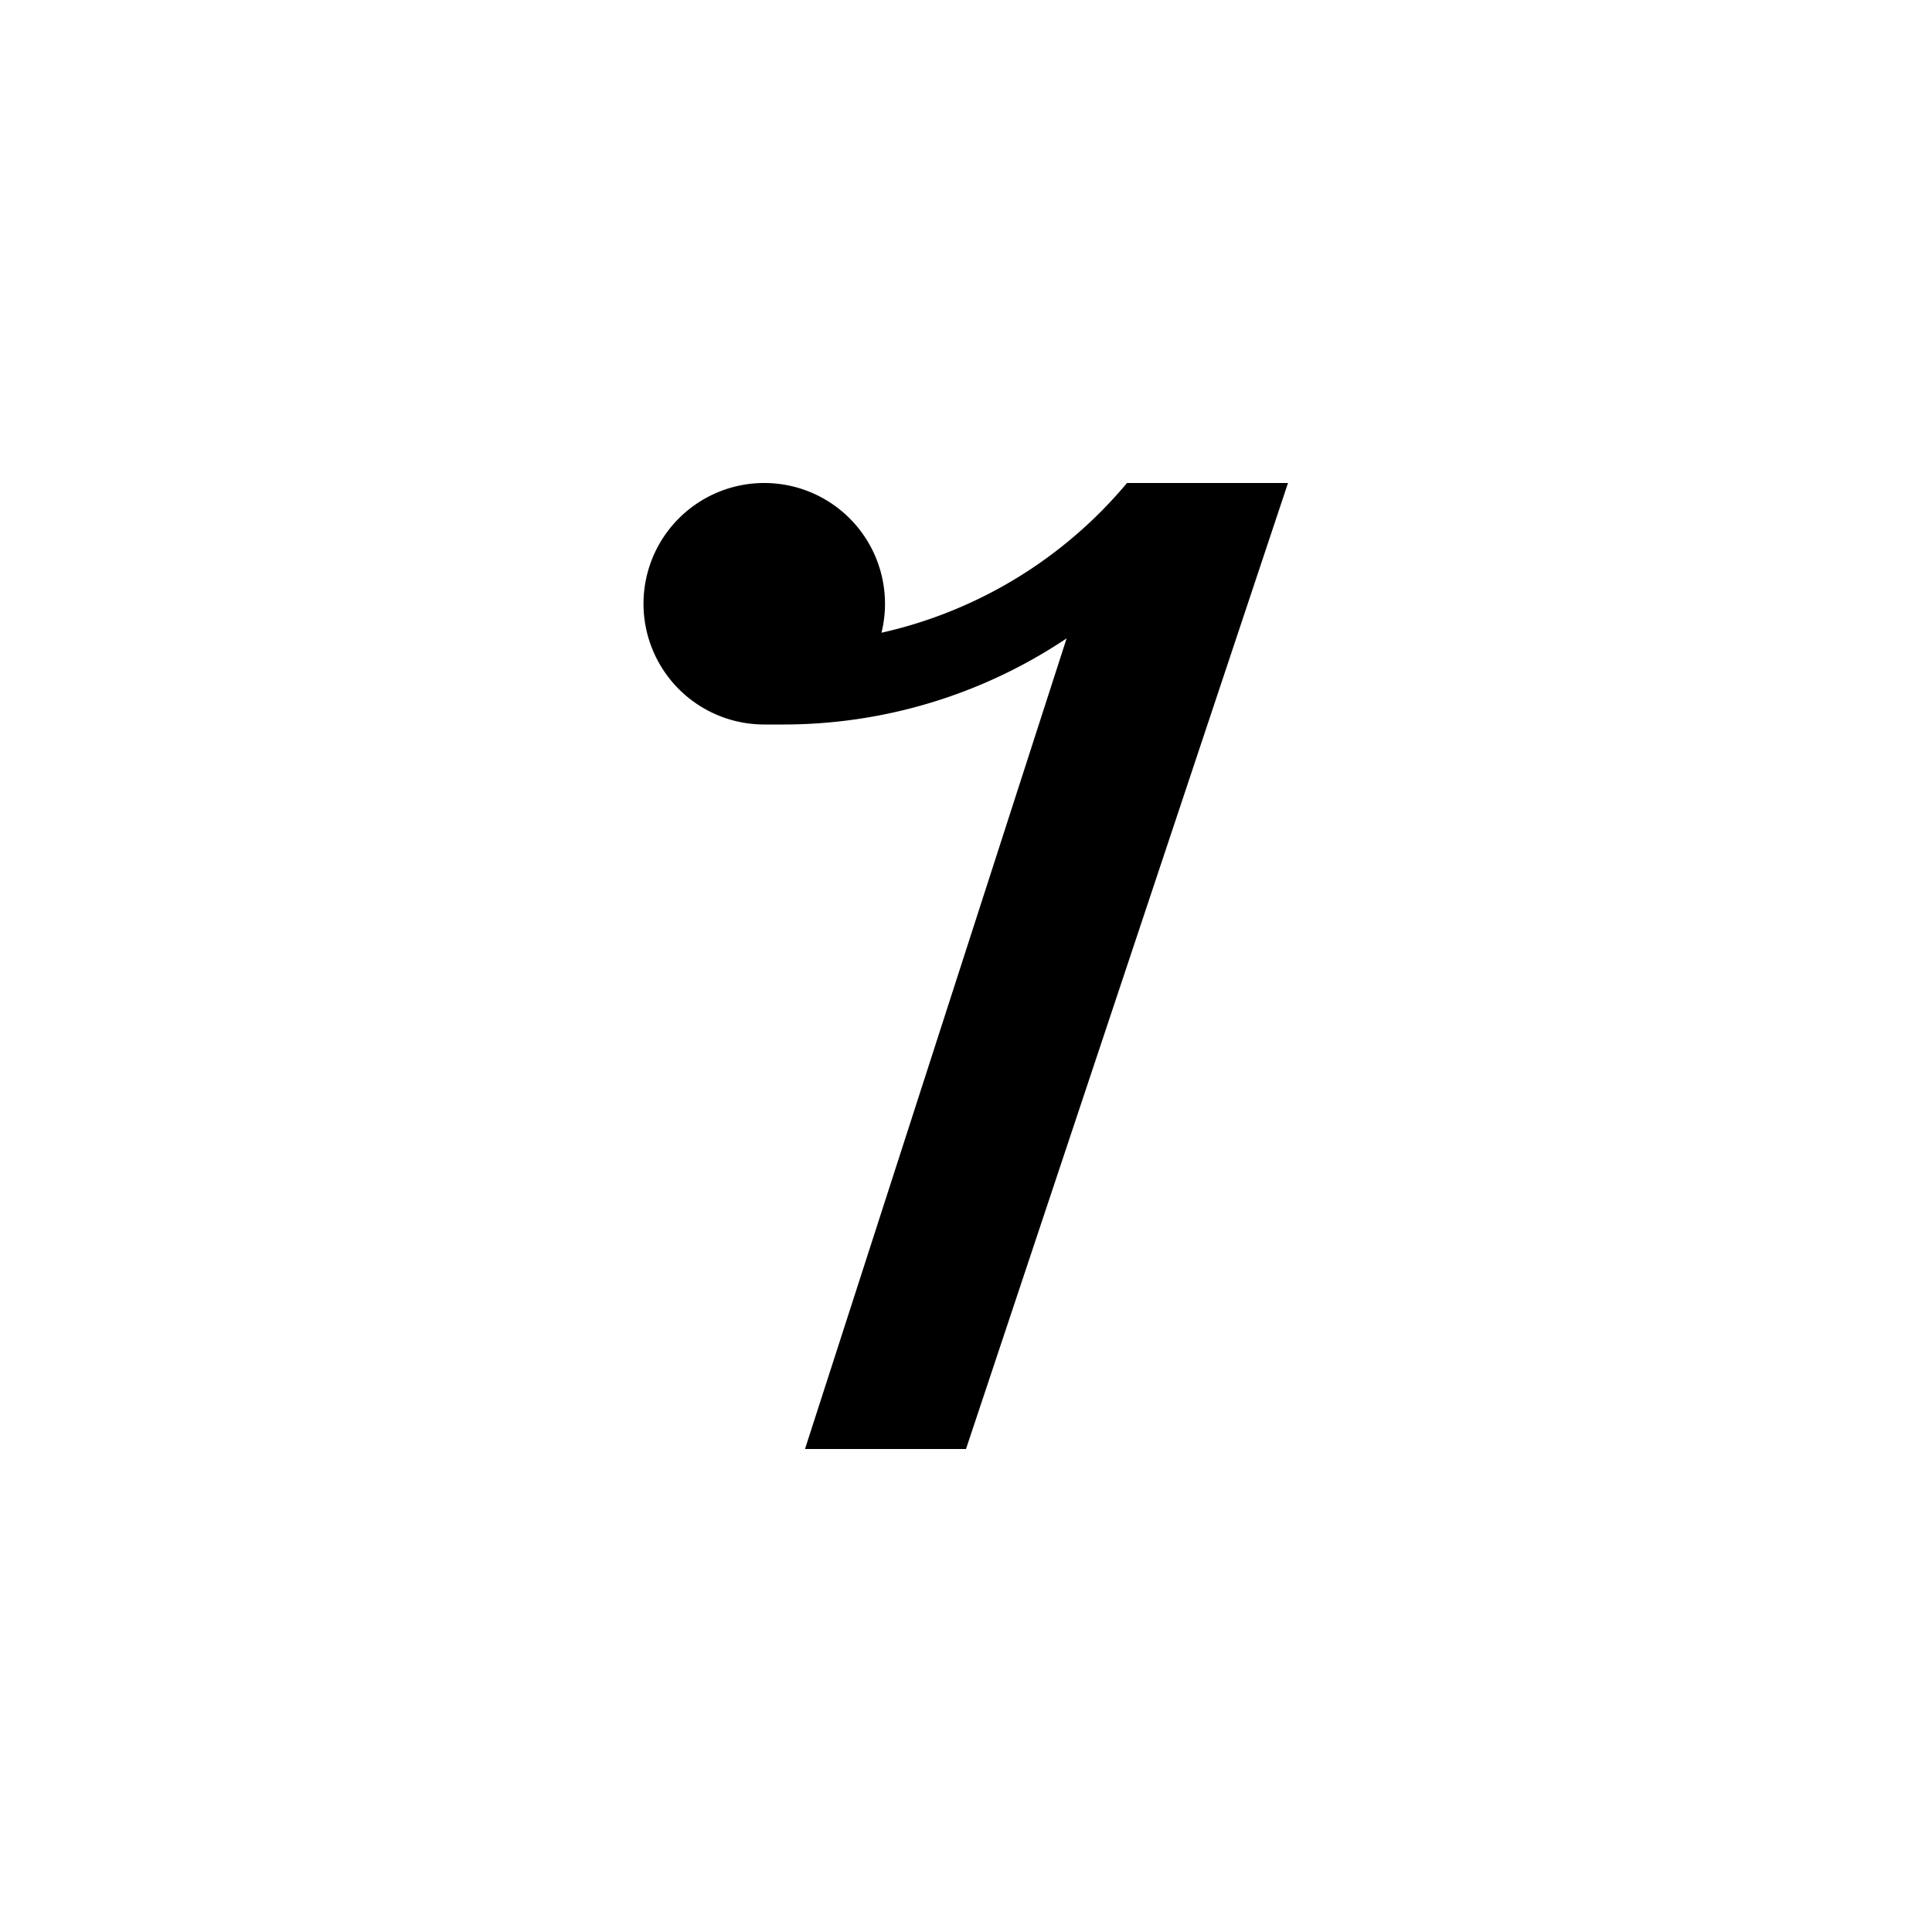
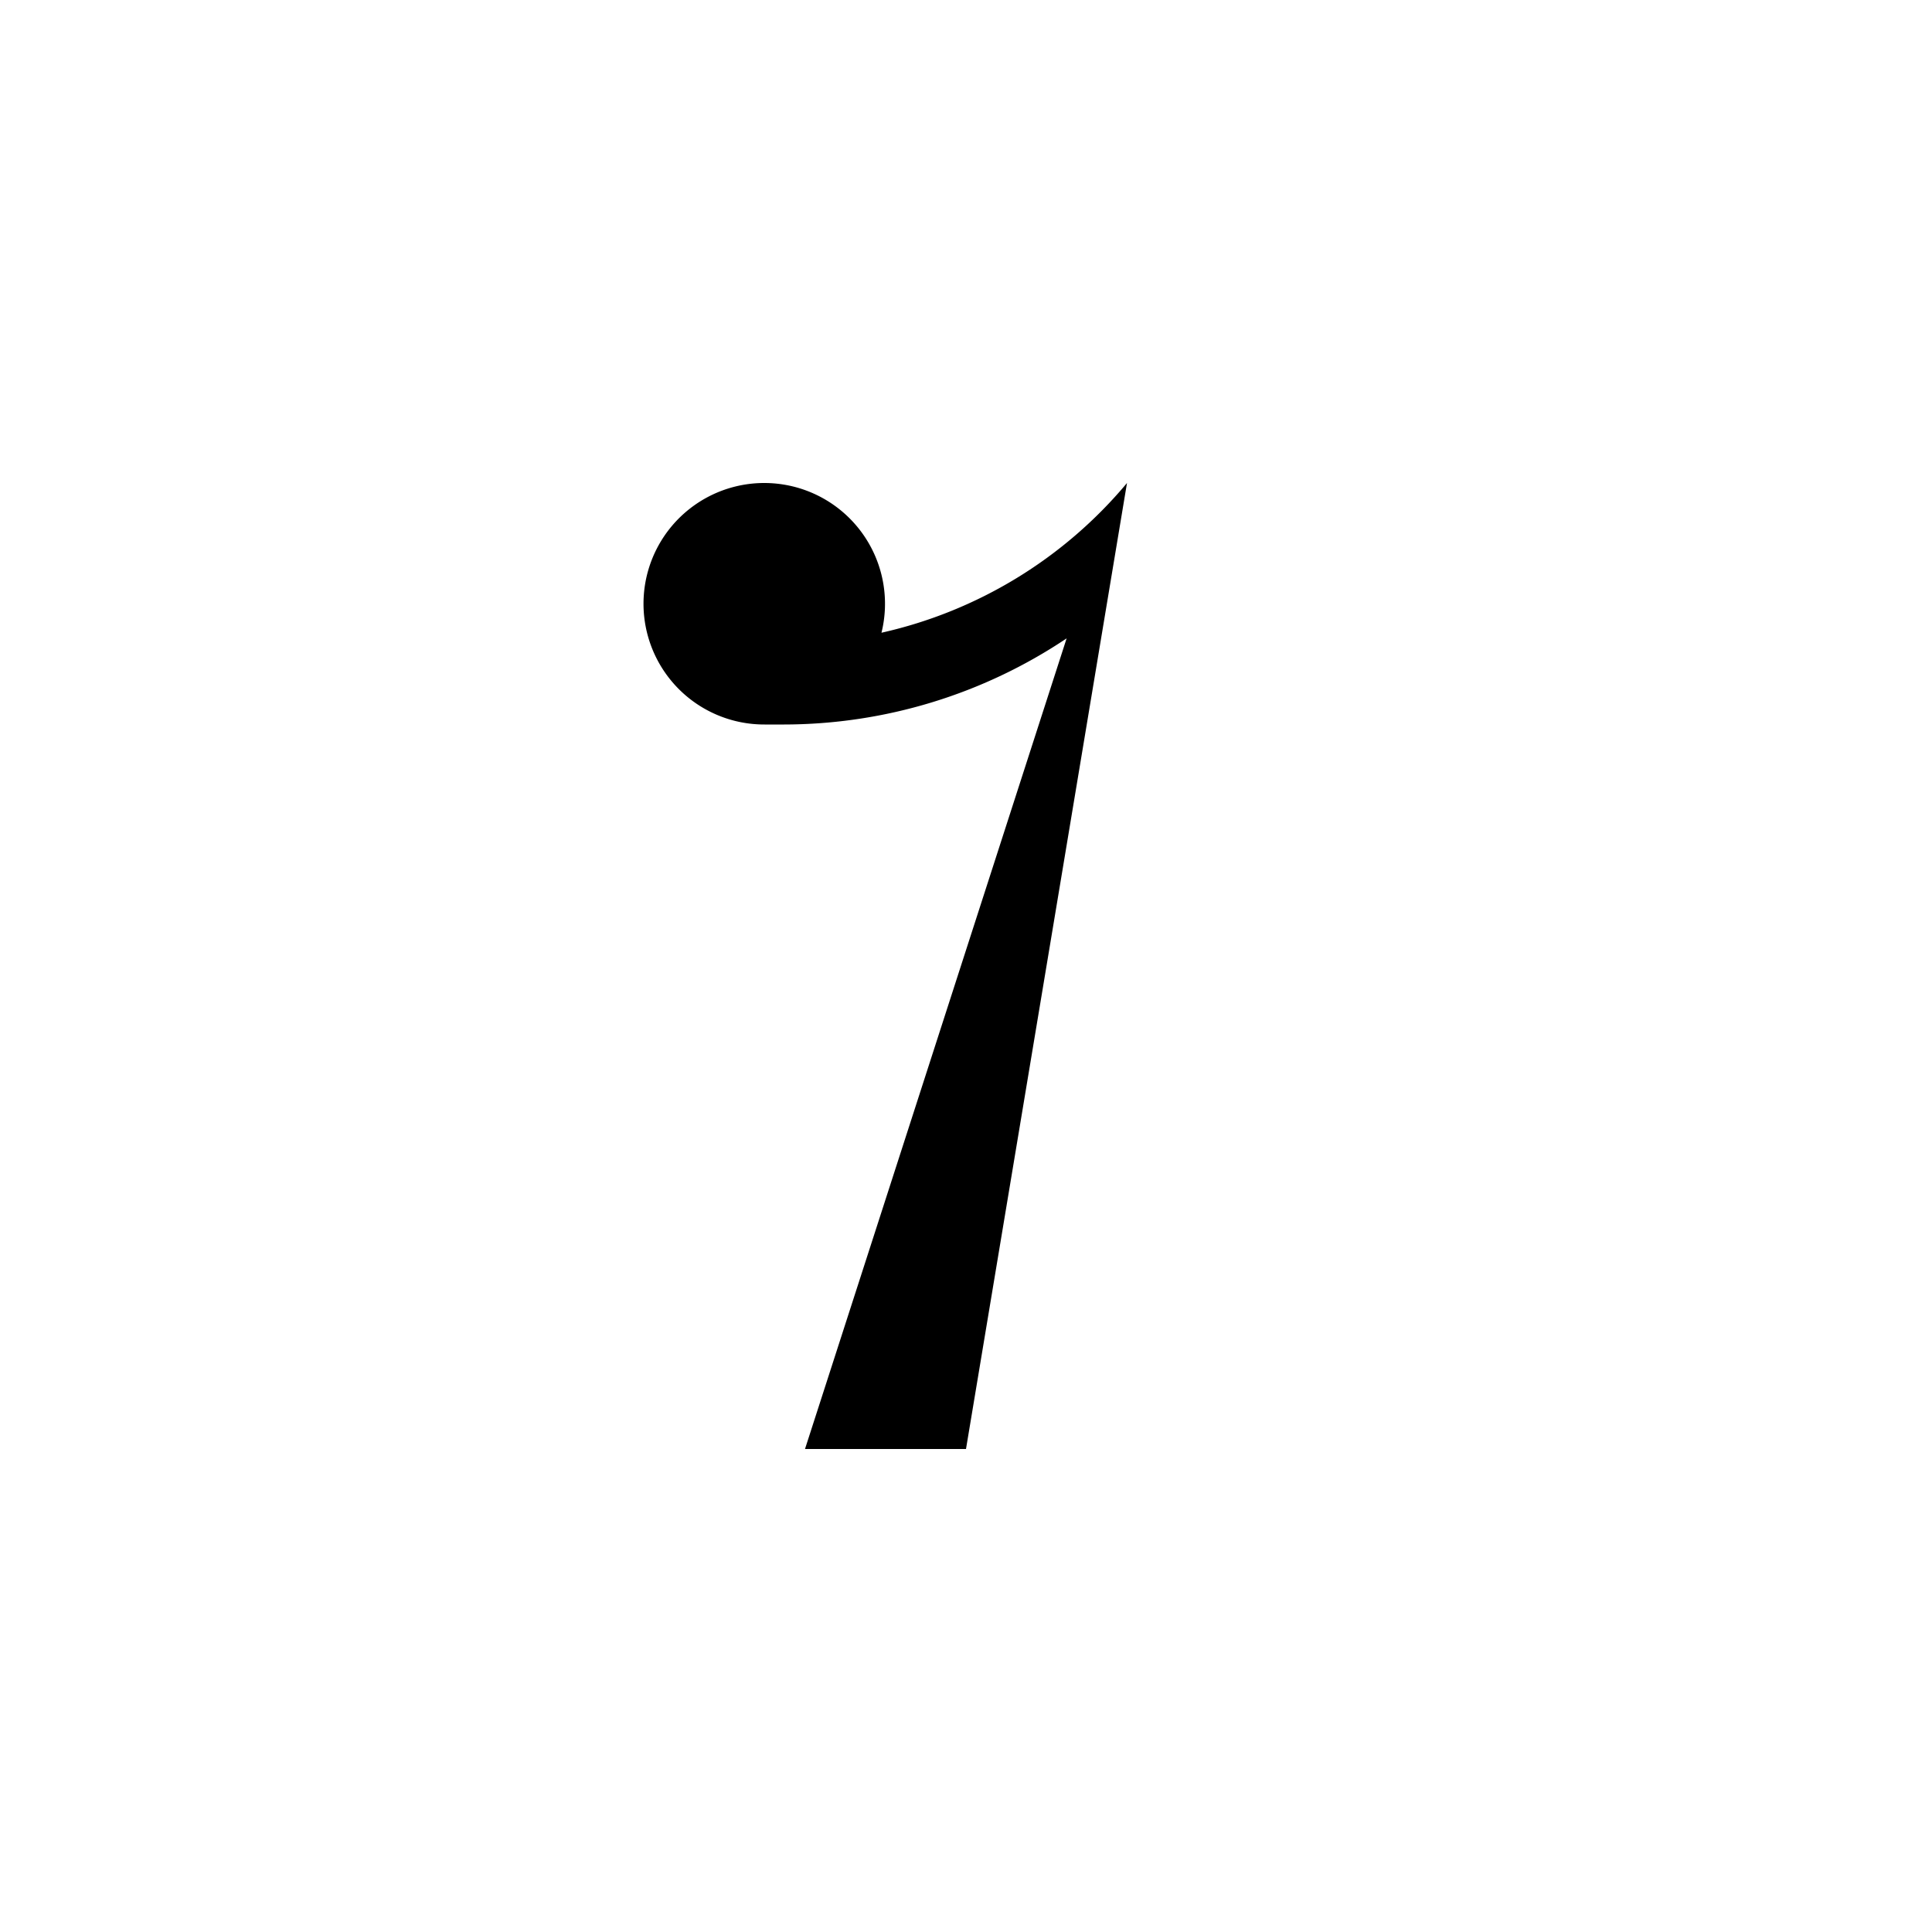
<svg xmlns="http://www.w3.org/2000/svg" version="1.1" id="mdi-music-rest-eighth" width="24" height="24" viewBox="0 0 24 24">
-   <path d="M14 6A5.56 5.56 0 0 1 10.95 7.86A1.5 1.5 0 1 0 9.5 9H9.74A6.32 6.32 0 0 0 13.25 7.93L10 18H12L16 6Z" />
+   <path d="M14 6A5.56 5.56 0 0 1 10.95 7.86A1.5 1.5 0 1 0 9.5 9H9.74A6.32 6.32 0 0 0 13.25 7.93L10 18H12Z" />
</svg>